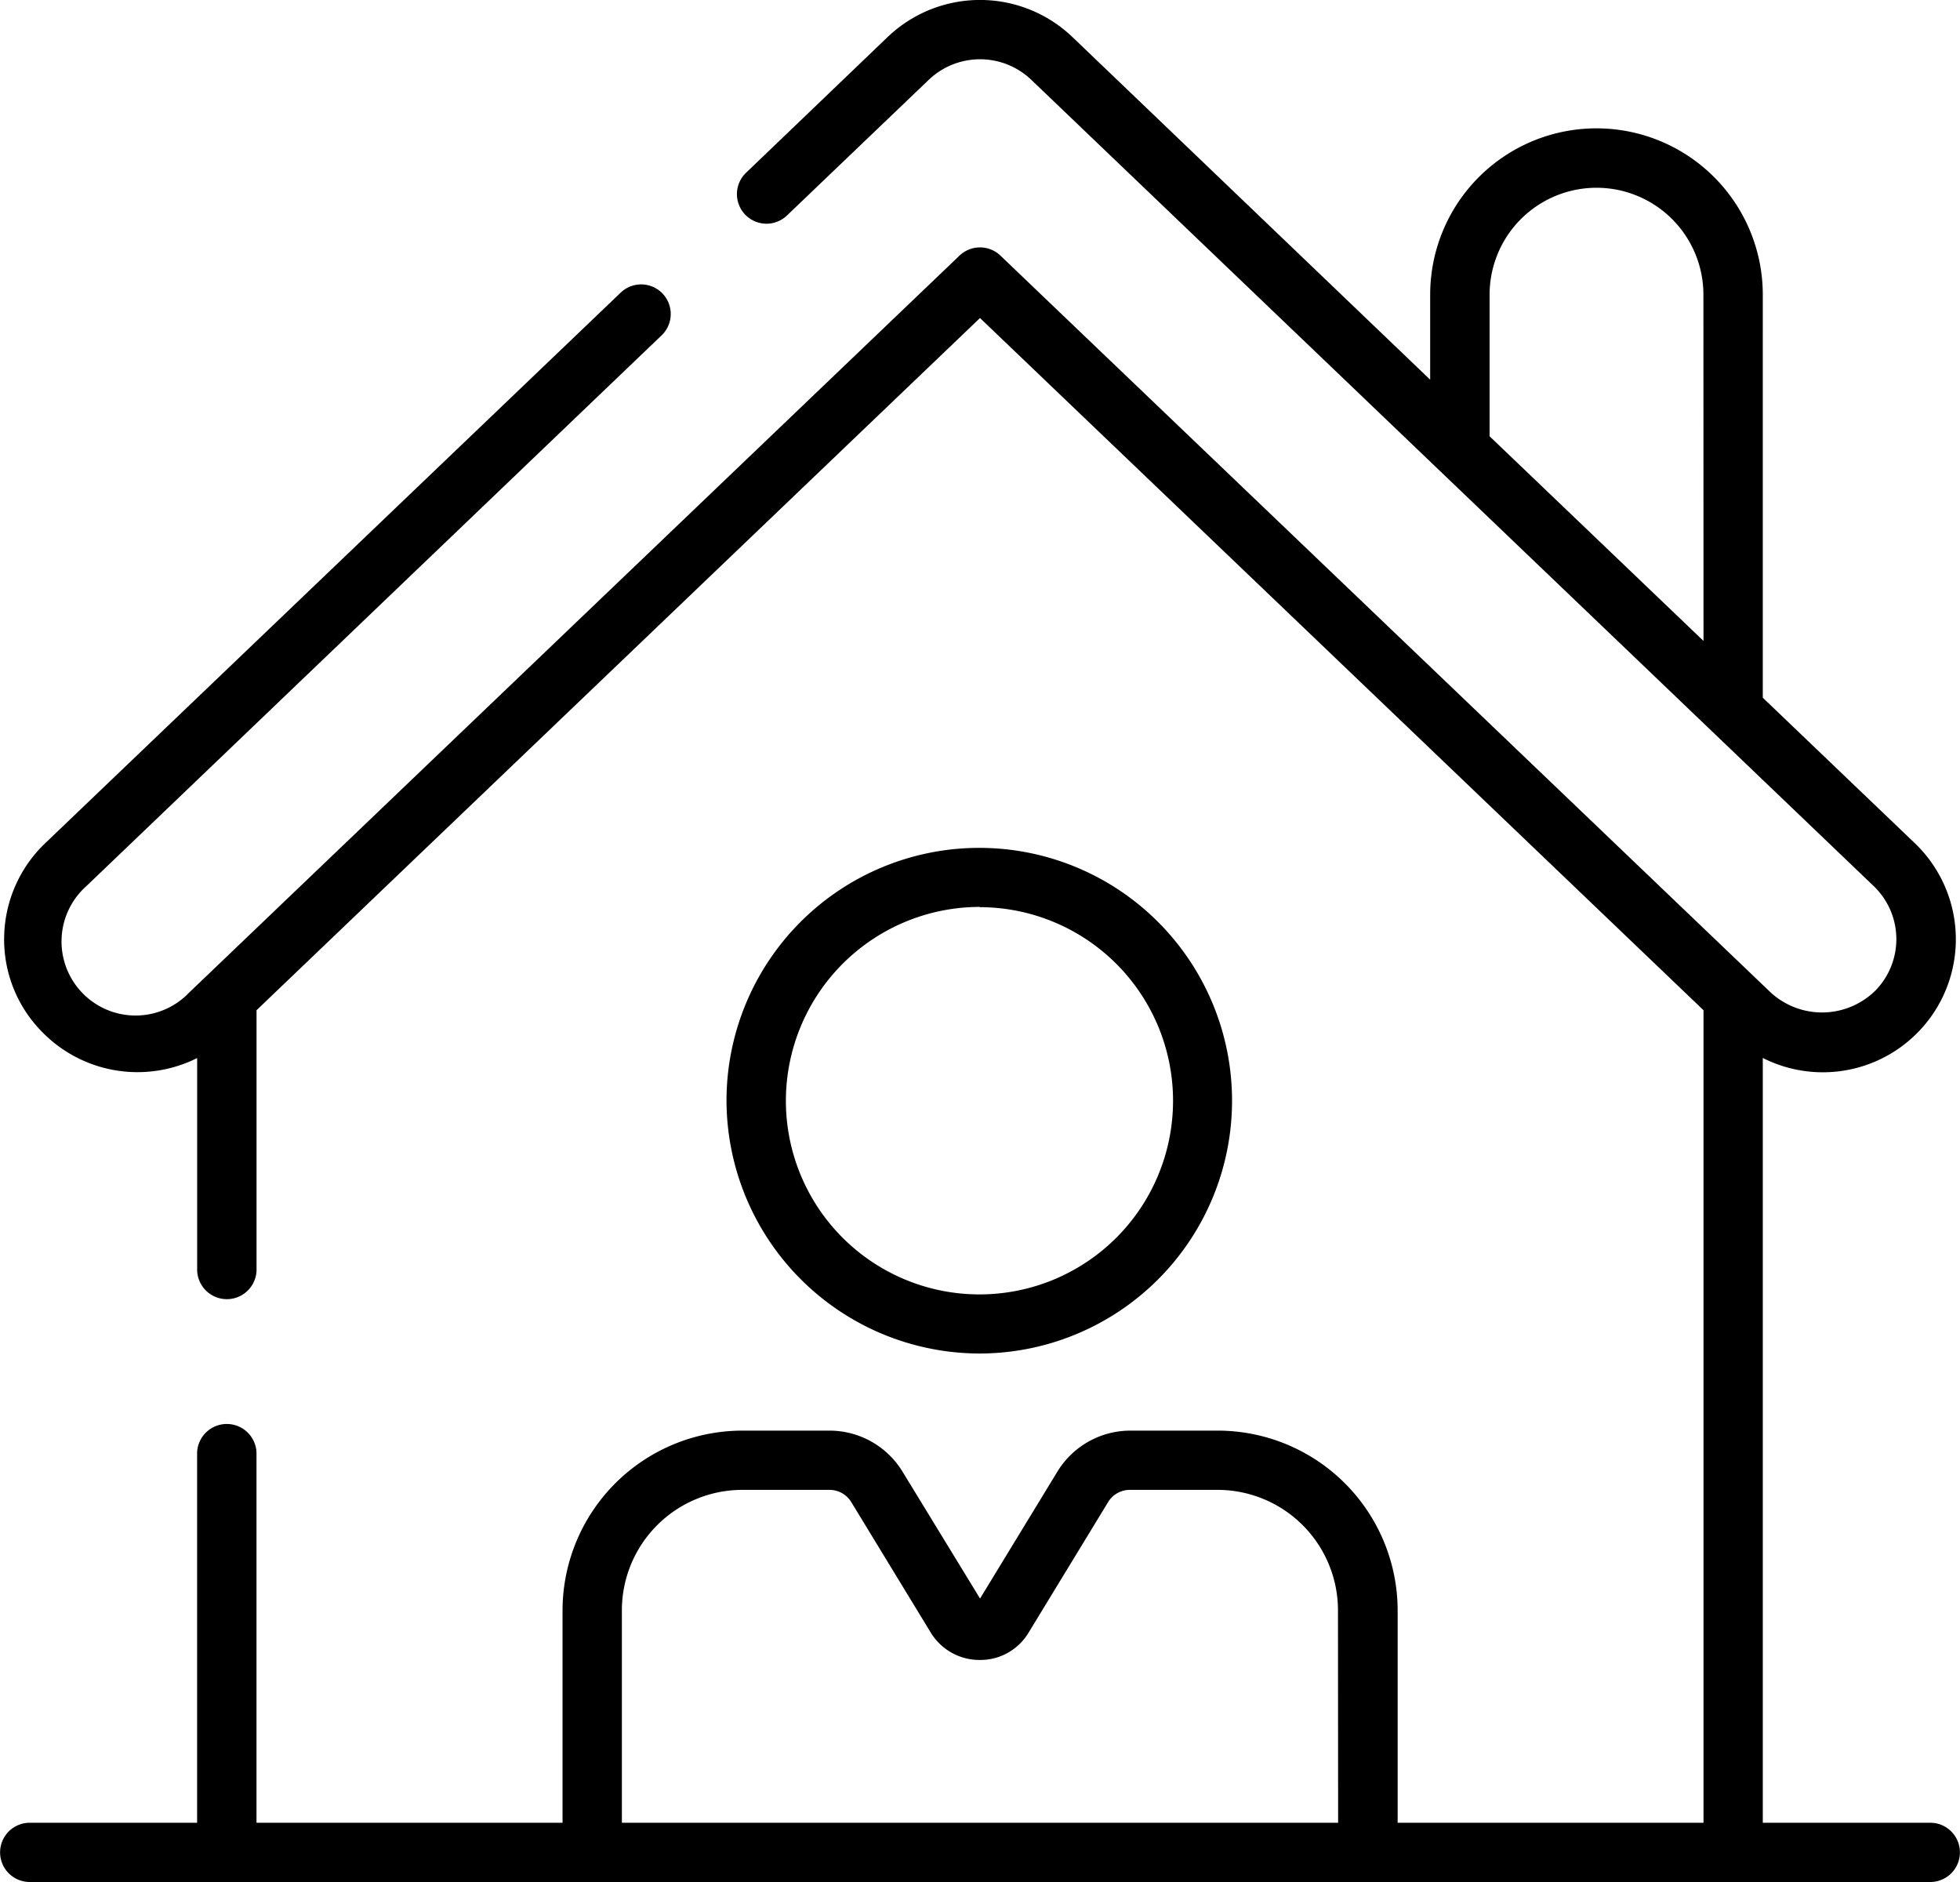
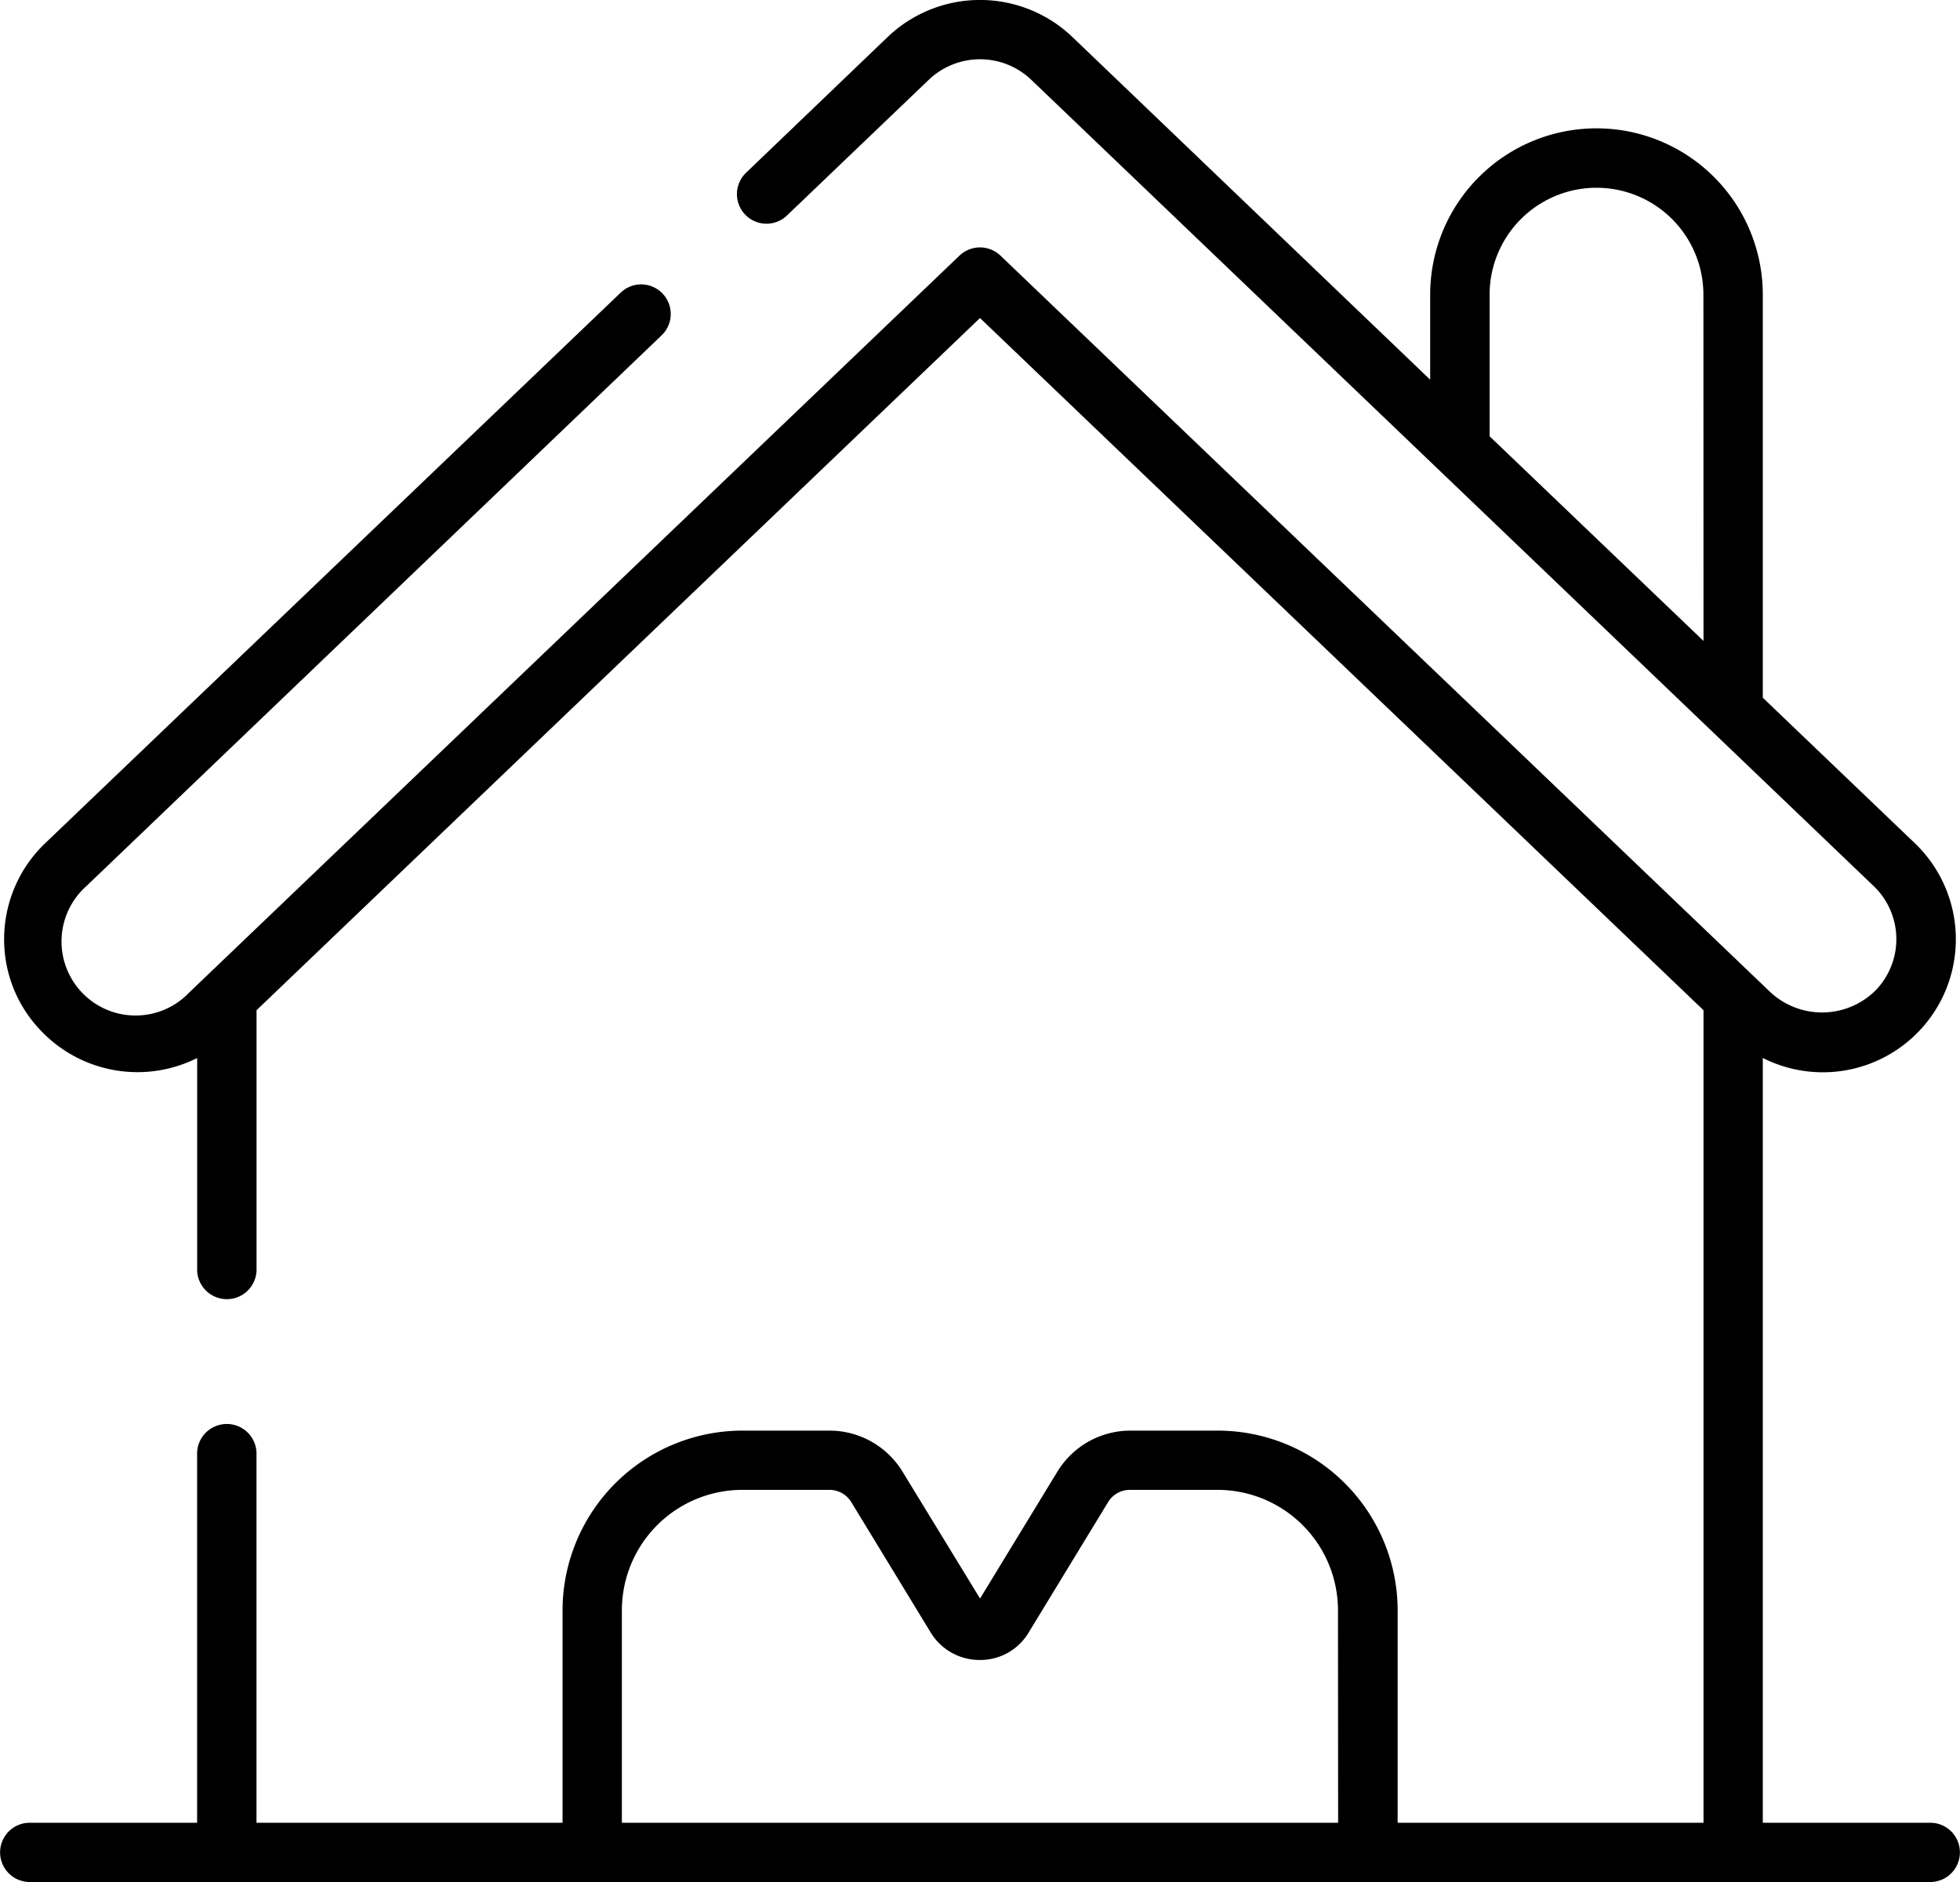
<svg xmlns="http://www.w3.org/2000/svg" width="40.5" height="38.88" viewBox="0 0 40.5 38.88">
  <g transform="translate(-1 -2.23)">
    <path d="M40.886,39.886H37.425v-15.8a2.748,2.748,0,0,0,3.136-4.442l-3.136-3V8.318a3.436,3.436,0,0,0-6.873,0v1.756L23.165,3a2.763,2.763,0,0,0-3.829,0L16.415,5.8a.611.611,0,1,0,.847.881l2.927-2.8a1.534,1.534,0,0,1,2.123,0l17.4,16.65a1.519,1.519,0,0,1,.043,2.16,1.57,1.57,0,0,1-2.166.043L21.673,7.511a.613.613,0,0,0-.847,0L4.909,22.735a1.53,1.53,0,1,1-2.123-2.2L14.672,9.157a.611.611,0,1,0-.847-.881L1.939,19.645a2.739,2.739,0,0,0-.853,1.934,2.711,2.711,0,0,0,.773,1.958,2.753,2.753,0,0,0,3.215.551V28.48a.614.614,0,0,0,1.227,0V23.1L21.25,8.8,36.2,23.1V39.886h-6.32V35.493a3.719,3.719,0,0,0-3.719-3.708h-1.81a1.768,1.768,0,0,0-1.5.844l-1.6,2.625-1.608-2.631a1.768,1.768,0,0,0-1.5-.838h-1.8a3.719,3.719,0,0,0-3.719,3.708v4.393H6.3V32.237a.614.614,0,0,0-1.227,0v7.649H1.614a.612.612,0,1,0,0,1.224H40.886a.612.612,0,1,0,0-1.224ZM36.2,15.471,31.78,11.243V8.318a2.209,2.209,0,0,1,4.418,0ZM28.65,39.886H13.85V35.493a2.49,2.49,0,0,1,2.491-2.484h1.8a.526.526,0,0,1,.448.251l1.645,2.7a1.179,1.179,0,0,0,1.013.563,1.161,1.161,0,0,0,1.006-.563l1.645-2.7a.526.526,0,0,1,.448-.251h1.81a2.49,2.49,0,0,1,2.491,2.484Z" />
-     <path d="M30.7,41.3a5.223,5.223,0,1,0-5.234-5.226A5.238,5.238,0,0,0,30.7,41.3Zm0-9.221a4,4,0,1,1-4.007,4A4.008,4.008,0,0,1,30.7,32.074Z" transform="translate(-9.454 -11.108)" />
  </g>
</svg>